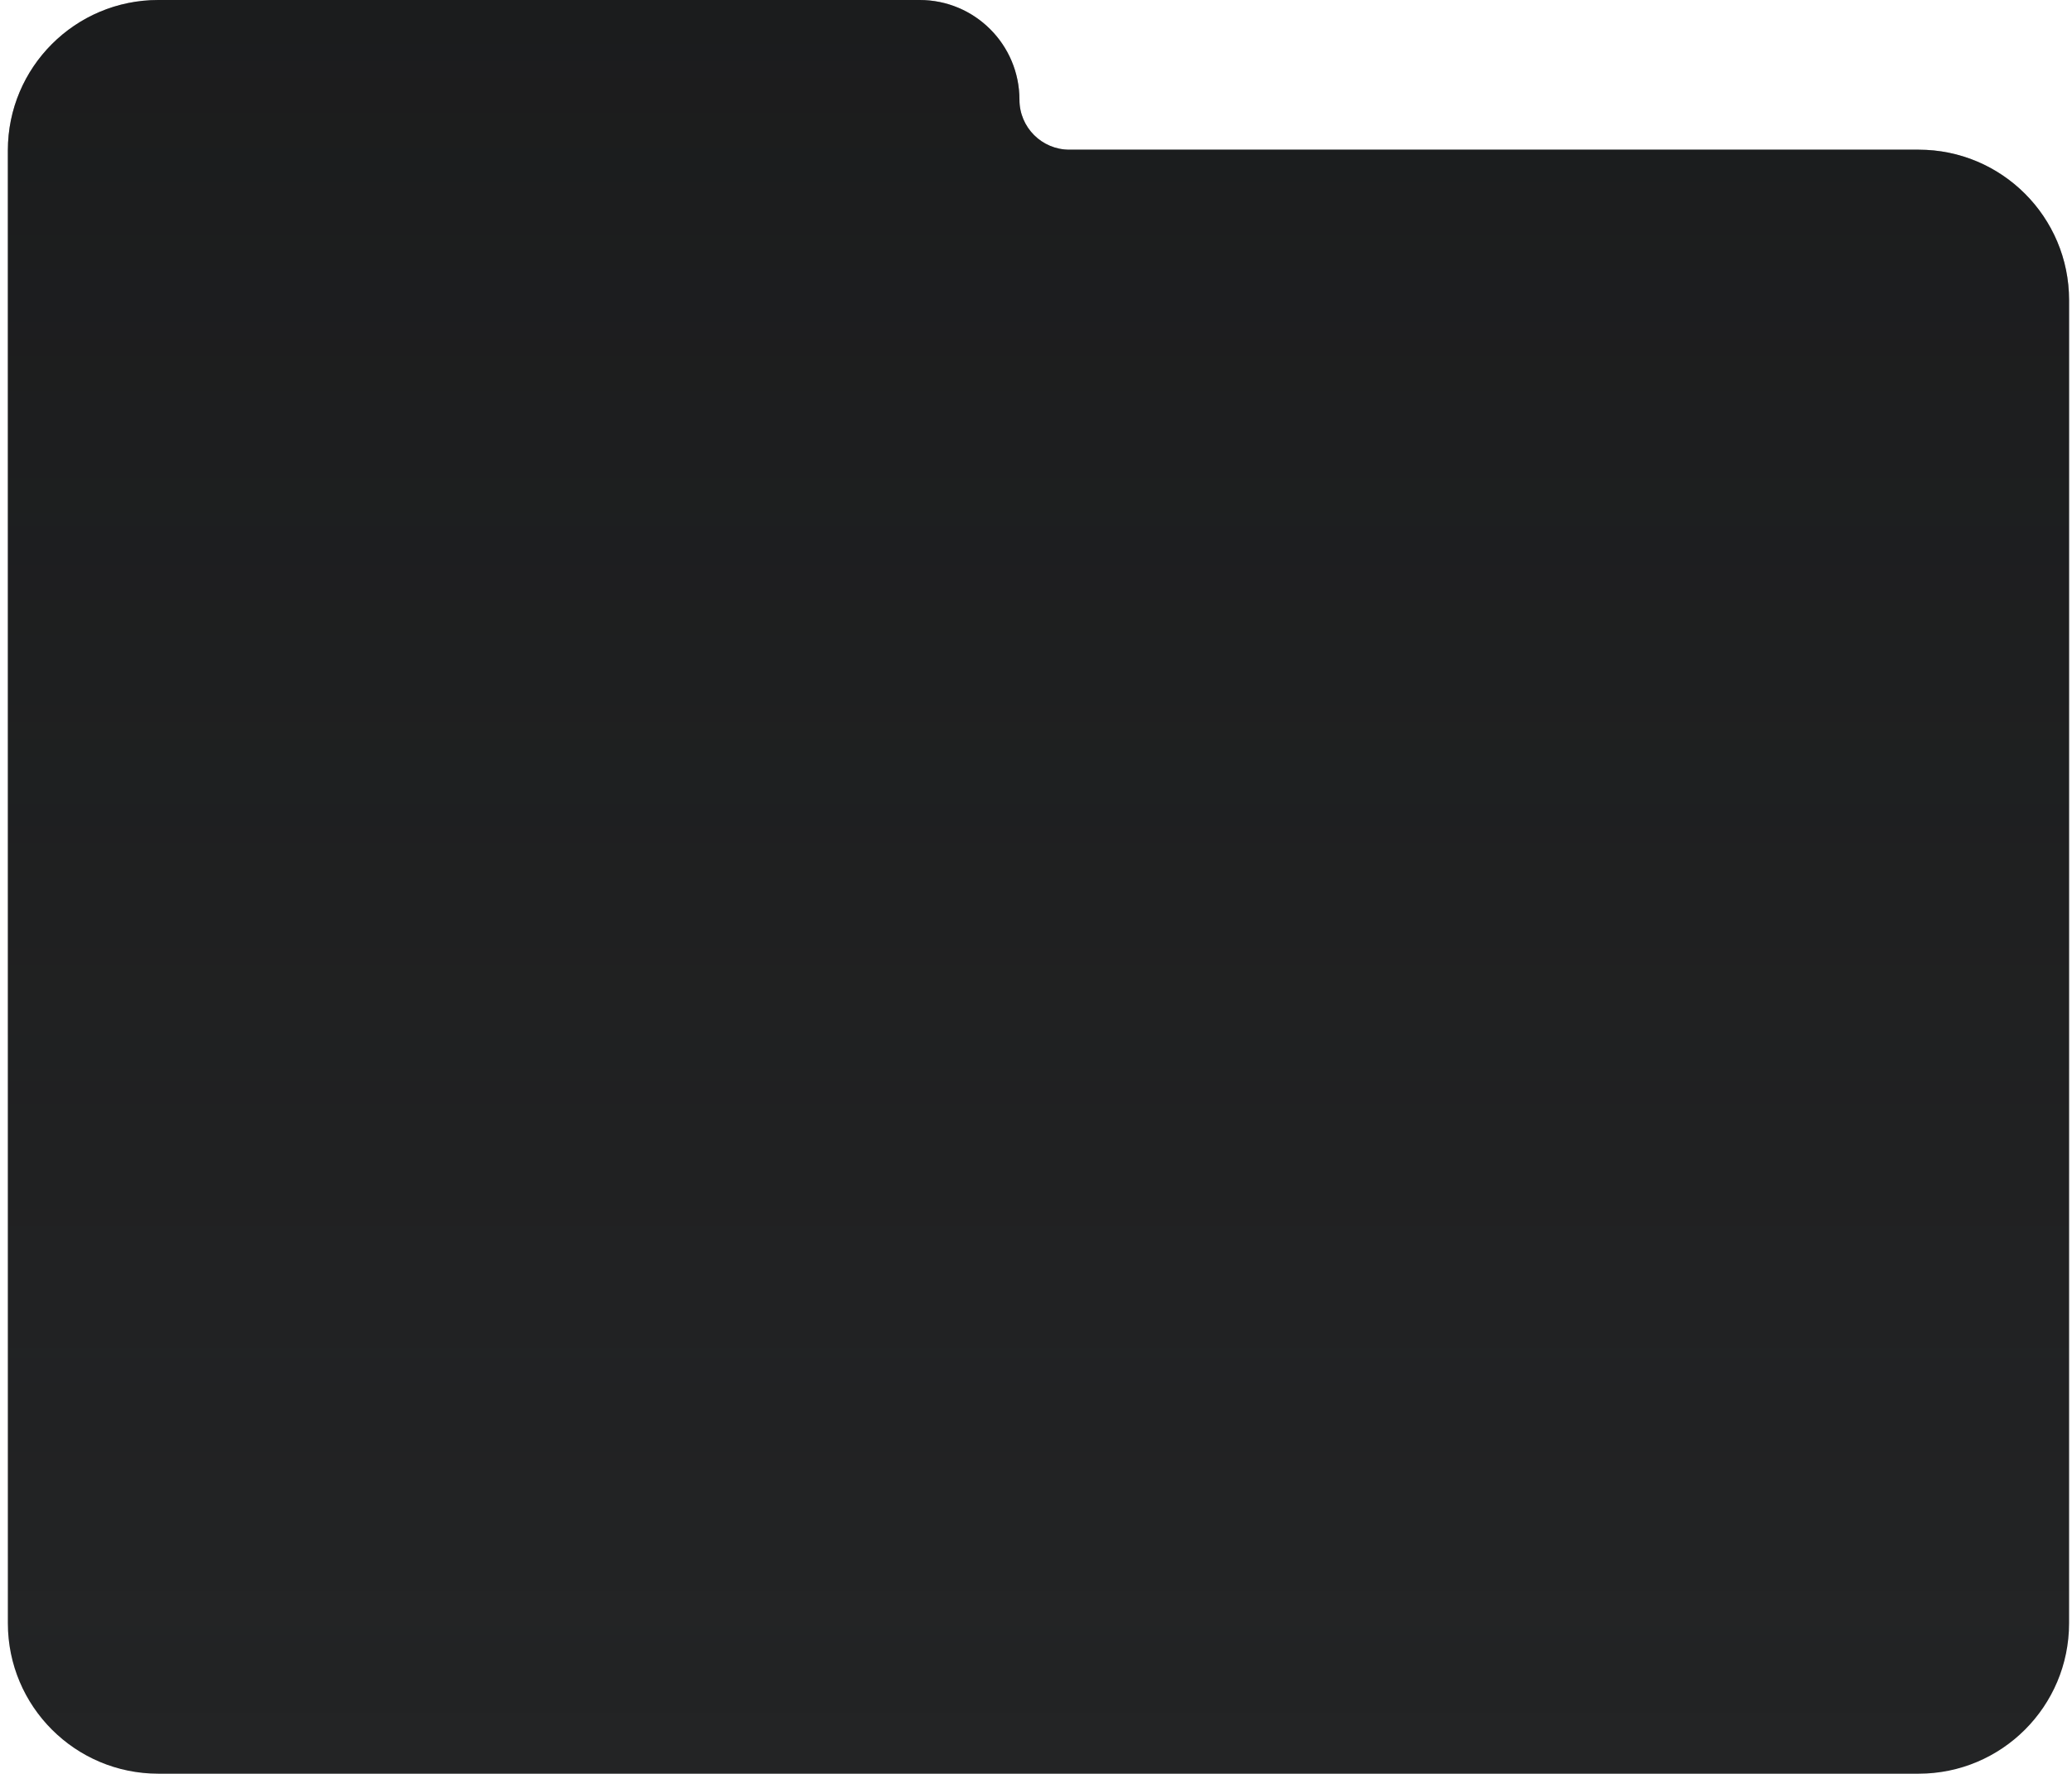
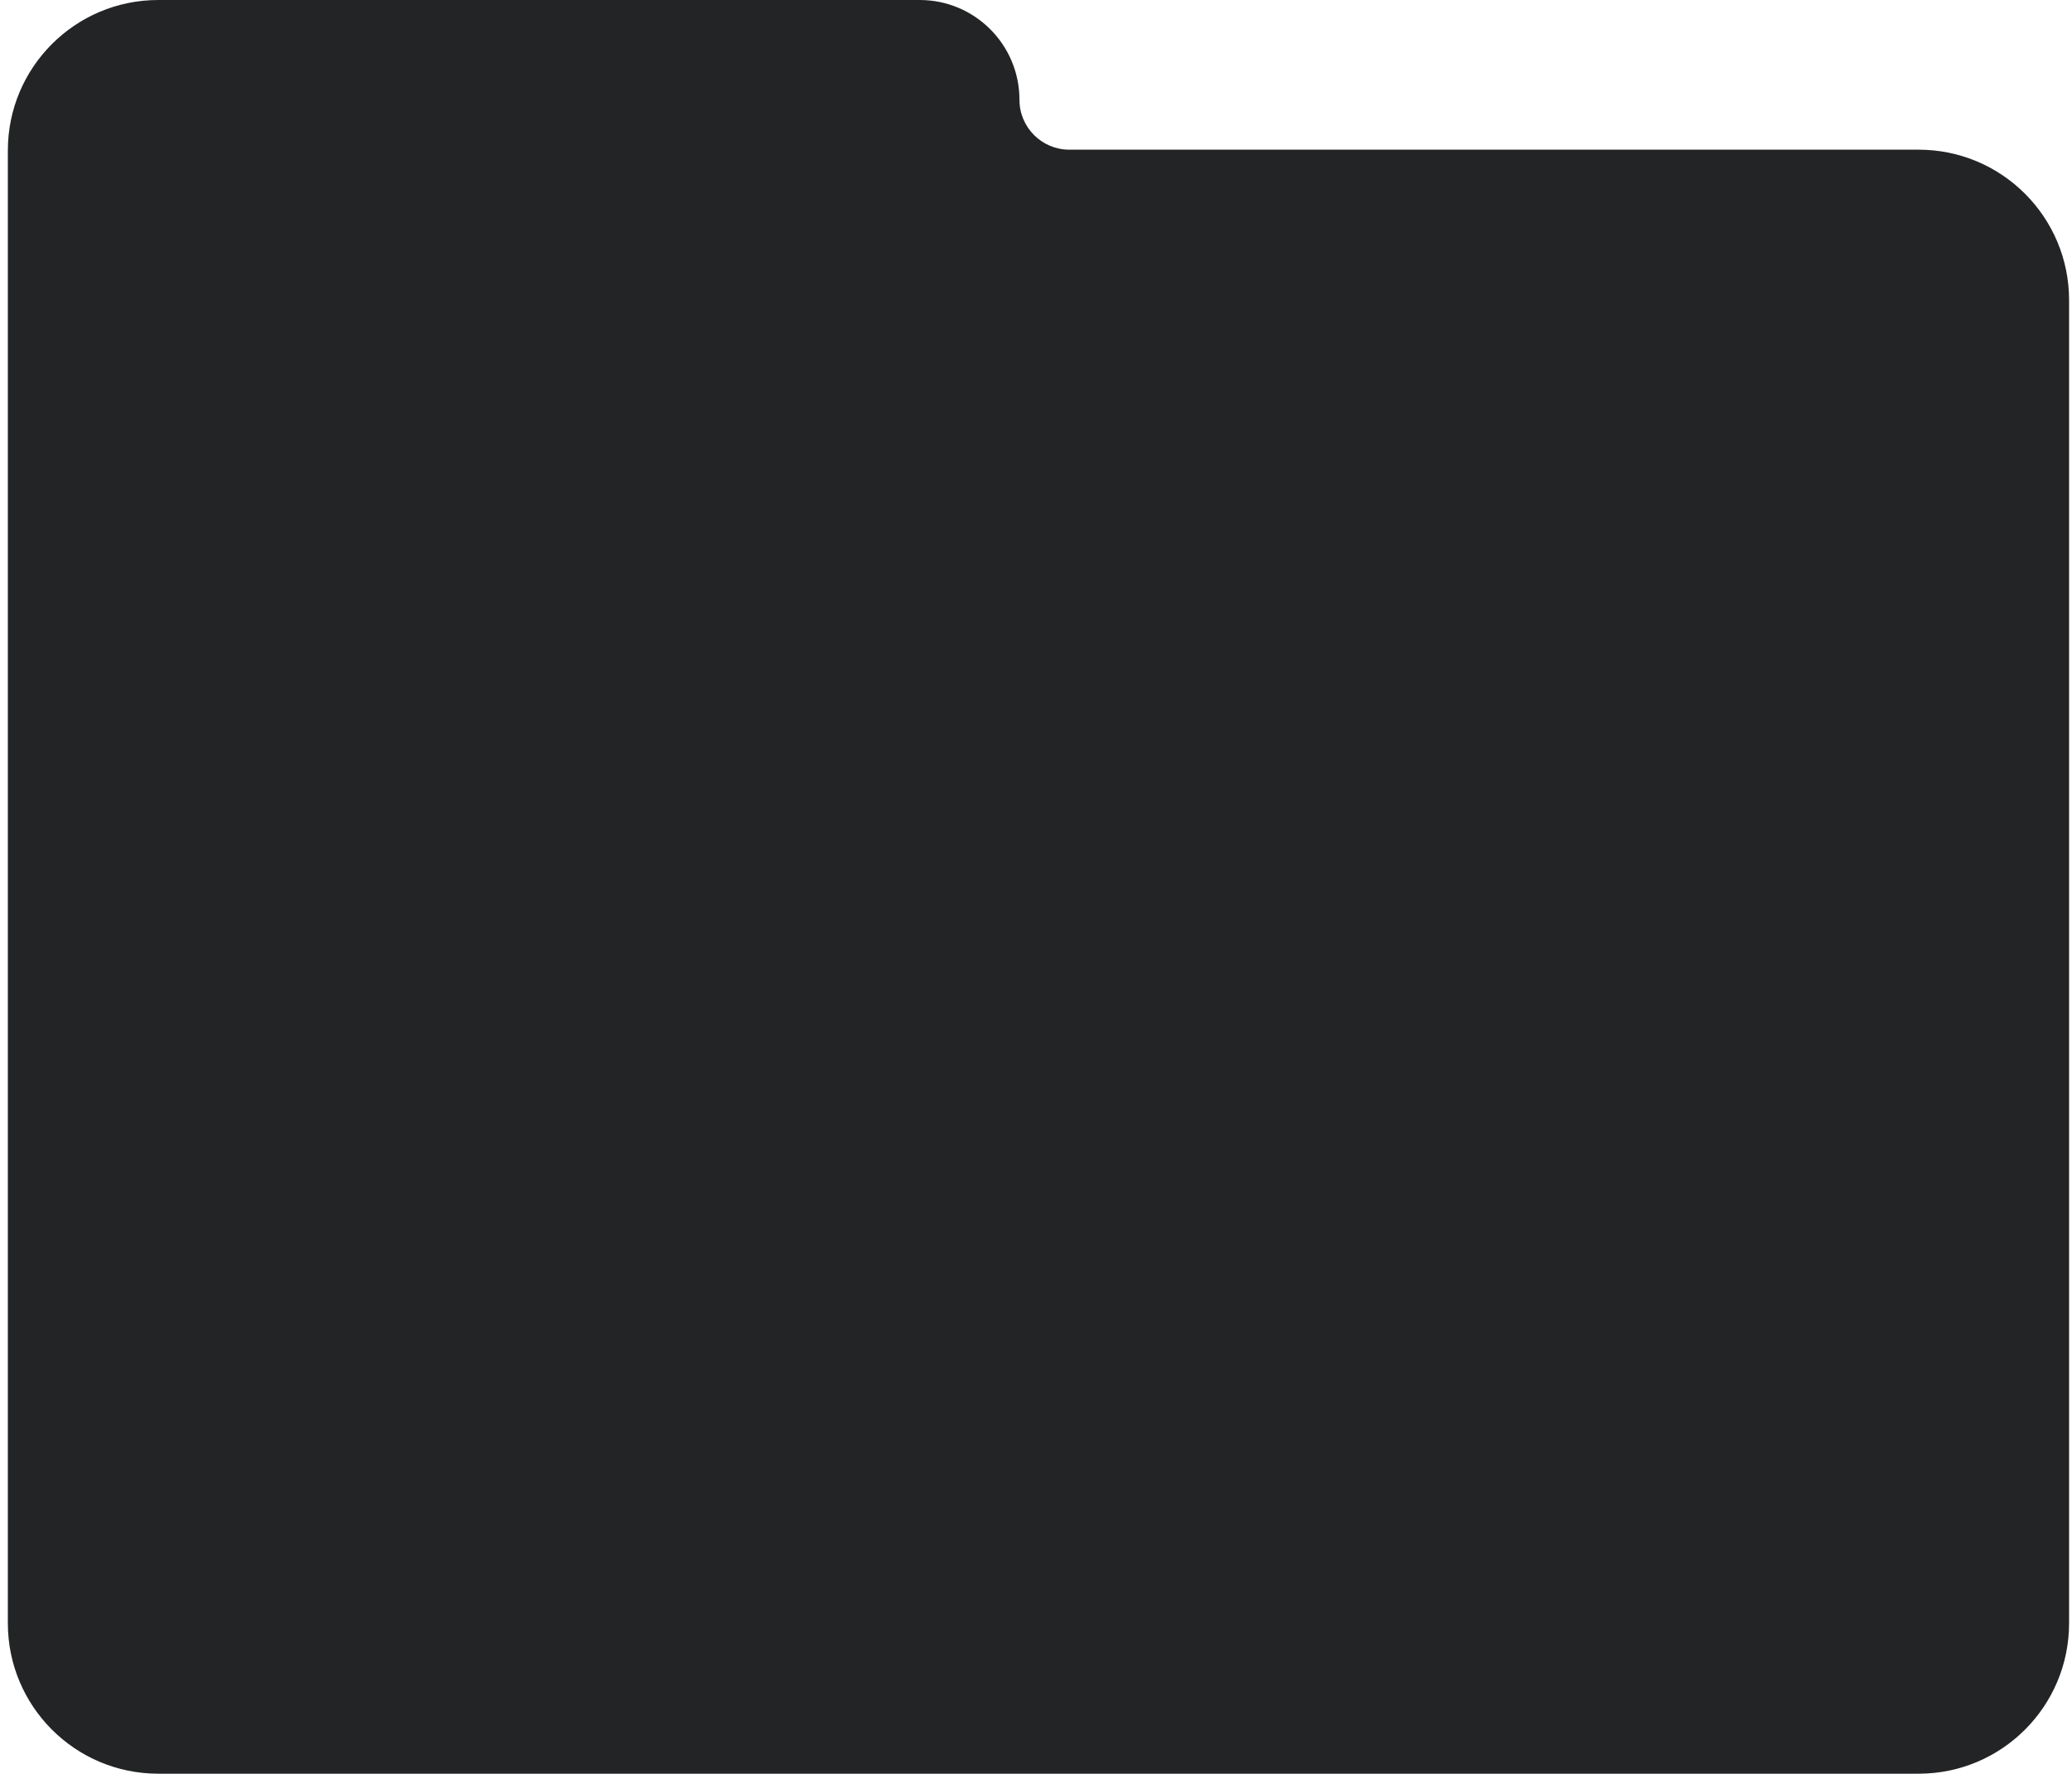
<svg xmlns="http://www.w3.org/2000/svg" width="222" height="190" viewBox="0 0 222 190" fill="none">
  <path d="M205.568 190H16.96C8.058 190 0.841 182.784 0.841 173.882V16.118C0.841 7.216 8.058 0 16.96 0H98.538C104.442 0 109.227 4.786 109.227 10.689C109.227 13.641 111.62 16.034 114.572 16.034H205.568C214.47 16.034 221.687 23.25 221.687 32.152V173.882C221.687 182.784 214.47 190 205.568 190Z" fill="#232425" />
-   <path d="M205.568 190H16.96C8.058 190 0.841 182.784 0.841 173.882V16.118C0.841 7.216 8.058 0 16.96 0H98.538C104.442 0 109.227 4.786 109.227 10.689C109.227 13.641 111.62 16.034 114.572 16.034H205.568C214.47 16.034 221.687 23.25 221.687 32.152V173.882C221.687 182.784 214.47 190 205.568 190Z" fill="url(#paint0_linear_3359_49840)" />
  <defs>
    <linearGradient id="paint0_linear_3359_49840" x1="111.264" y1="0" x2="111.264" y2="190" gradientUnits="userSpaceOnUse">
      <stop stop-color="#0F1011" stop-opacity="0.4" />
      <stop offset="1" stop-color="#0F1011" stop-opacity="0" />
    </linearGradient>
  </defs>
</svg>